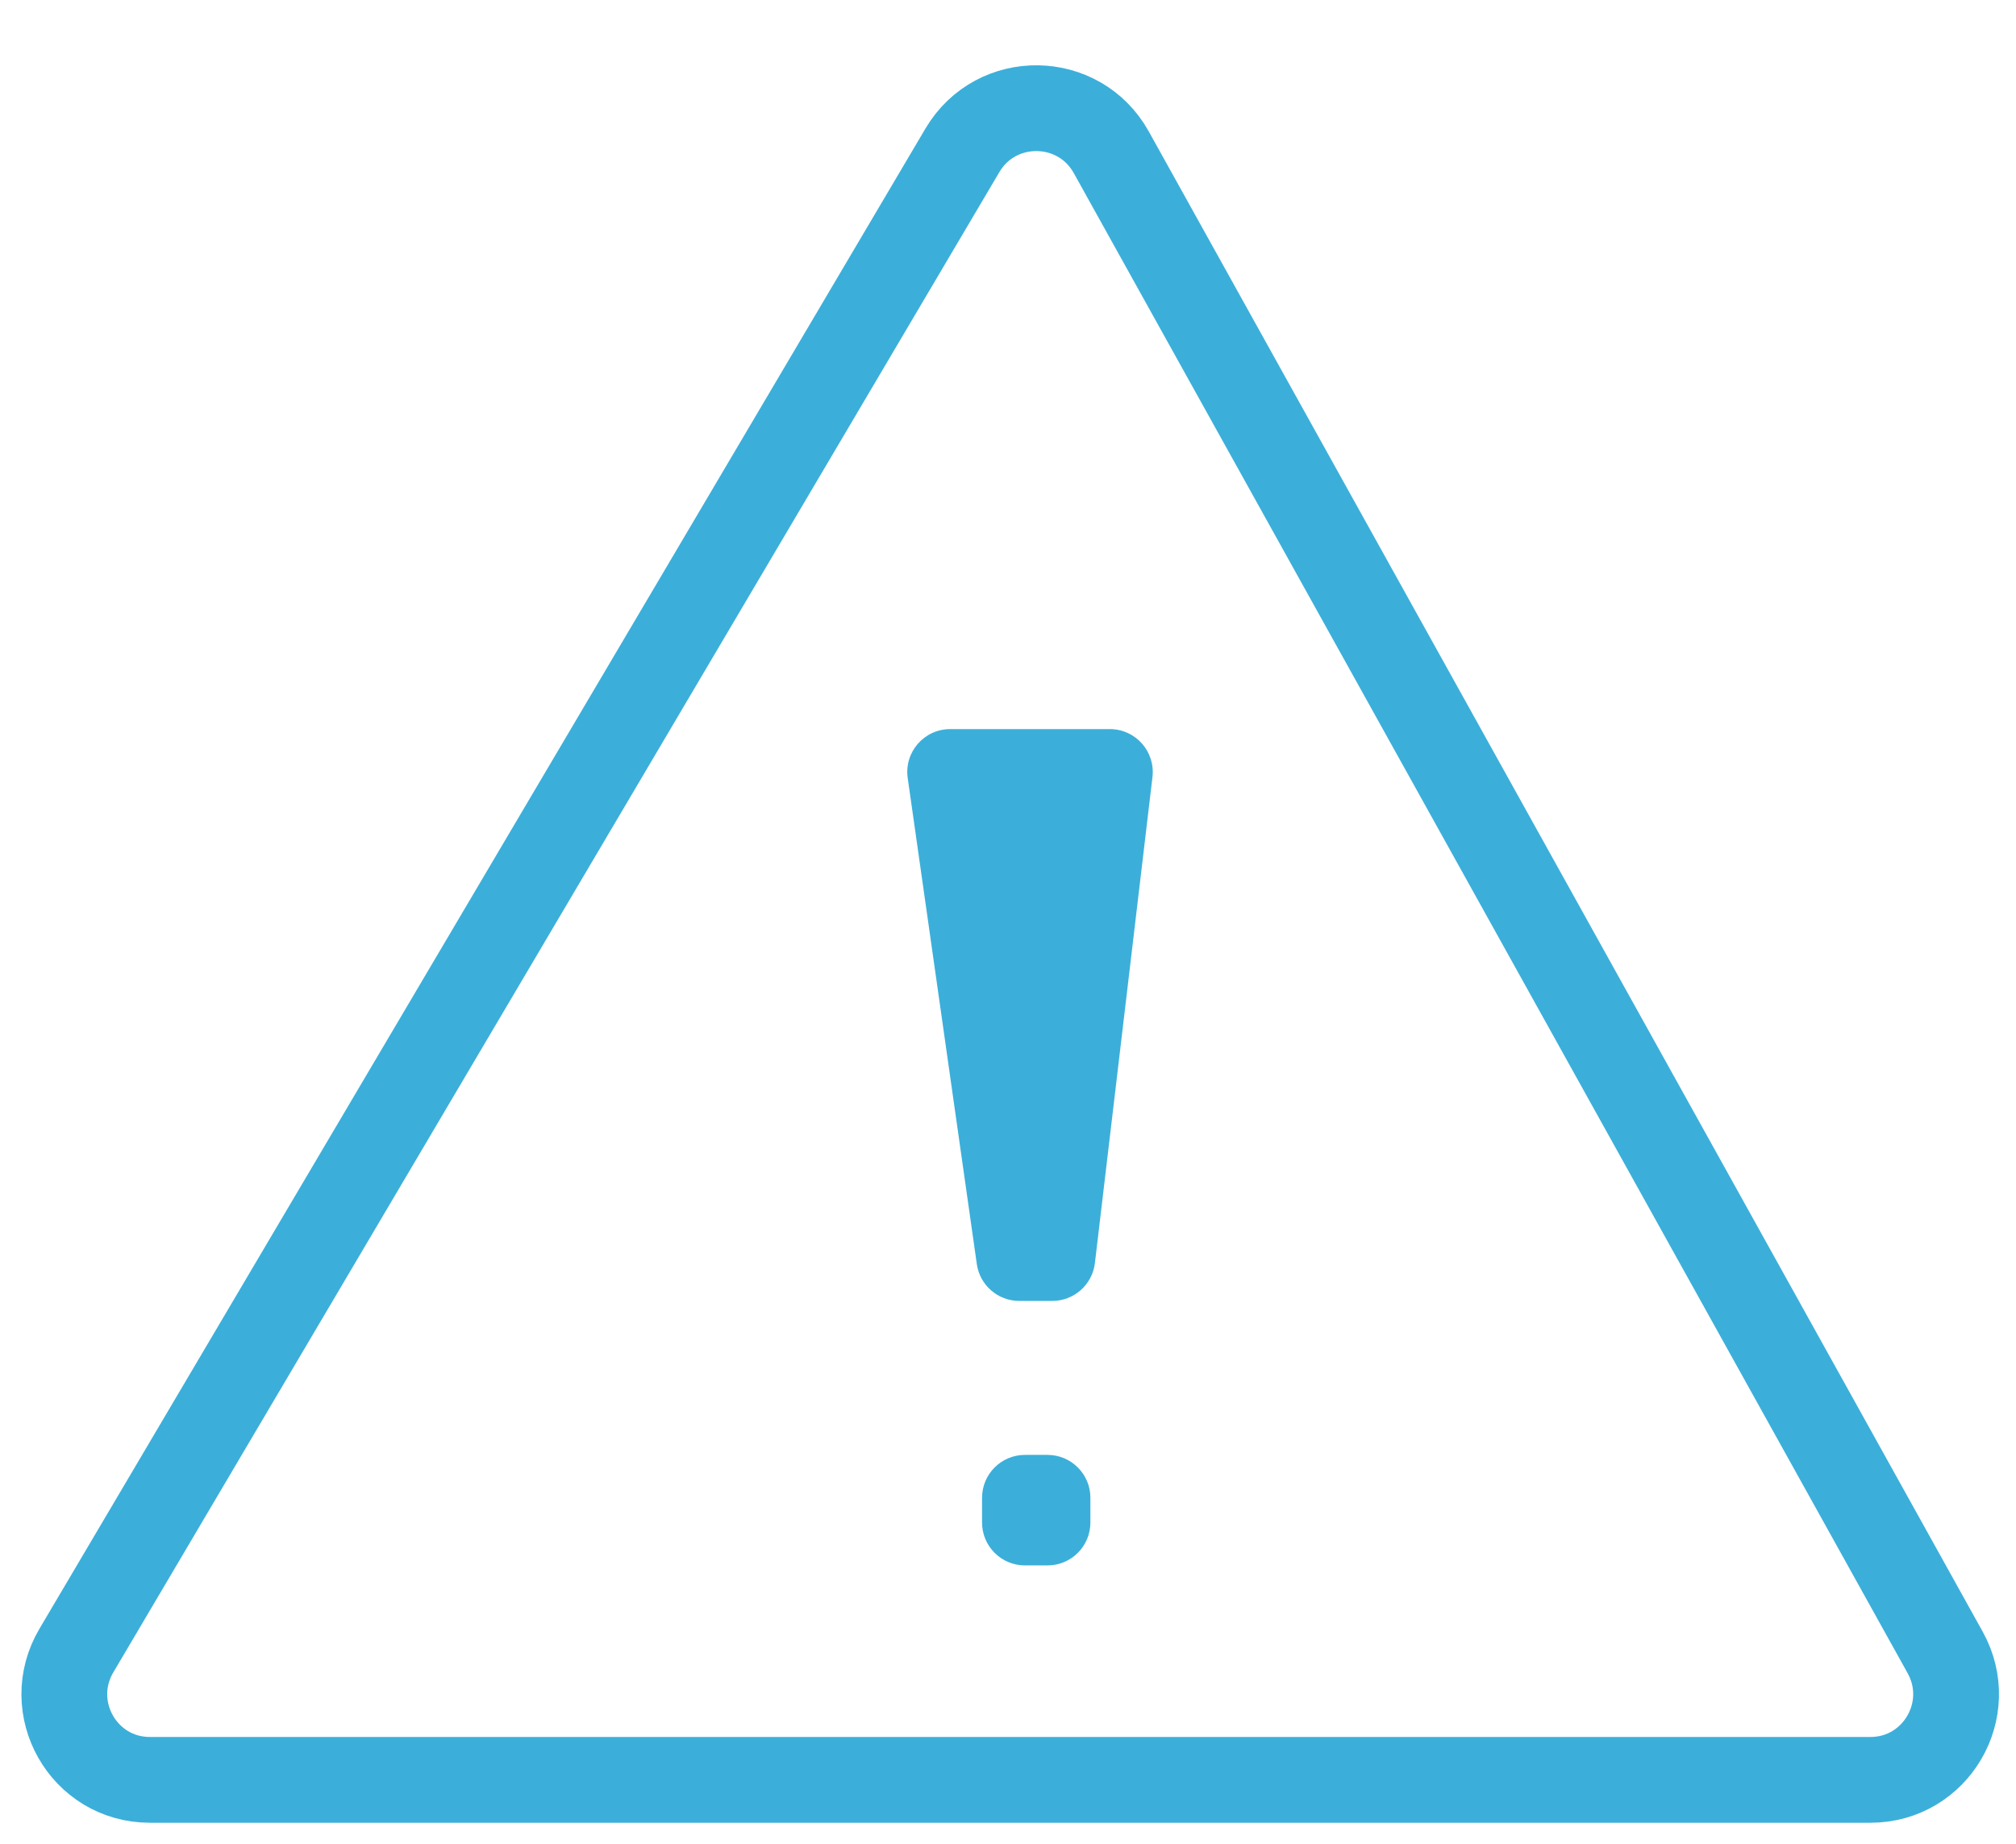
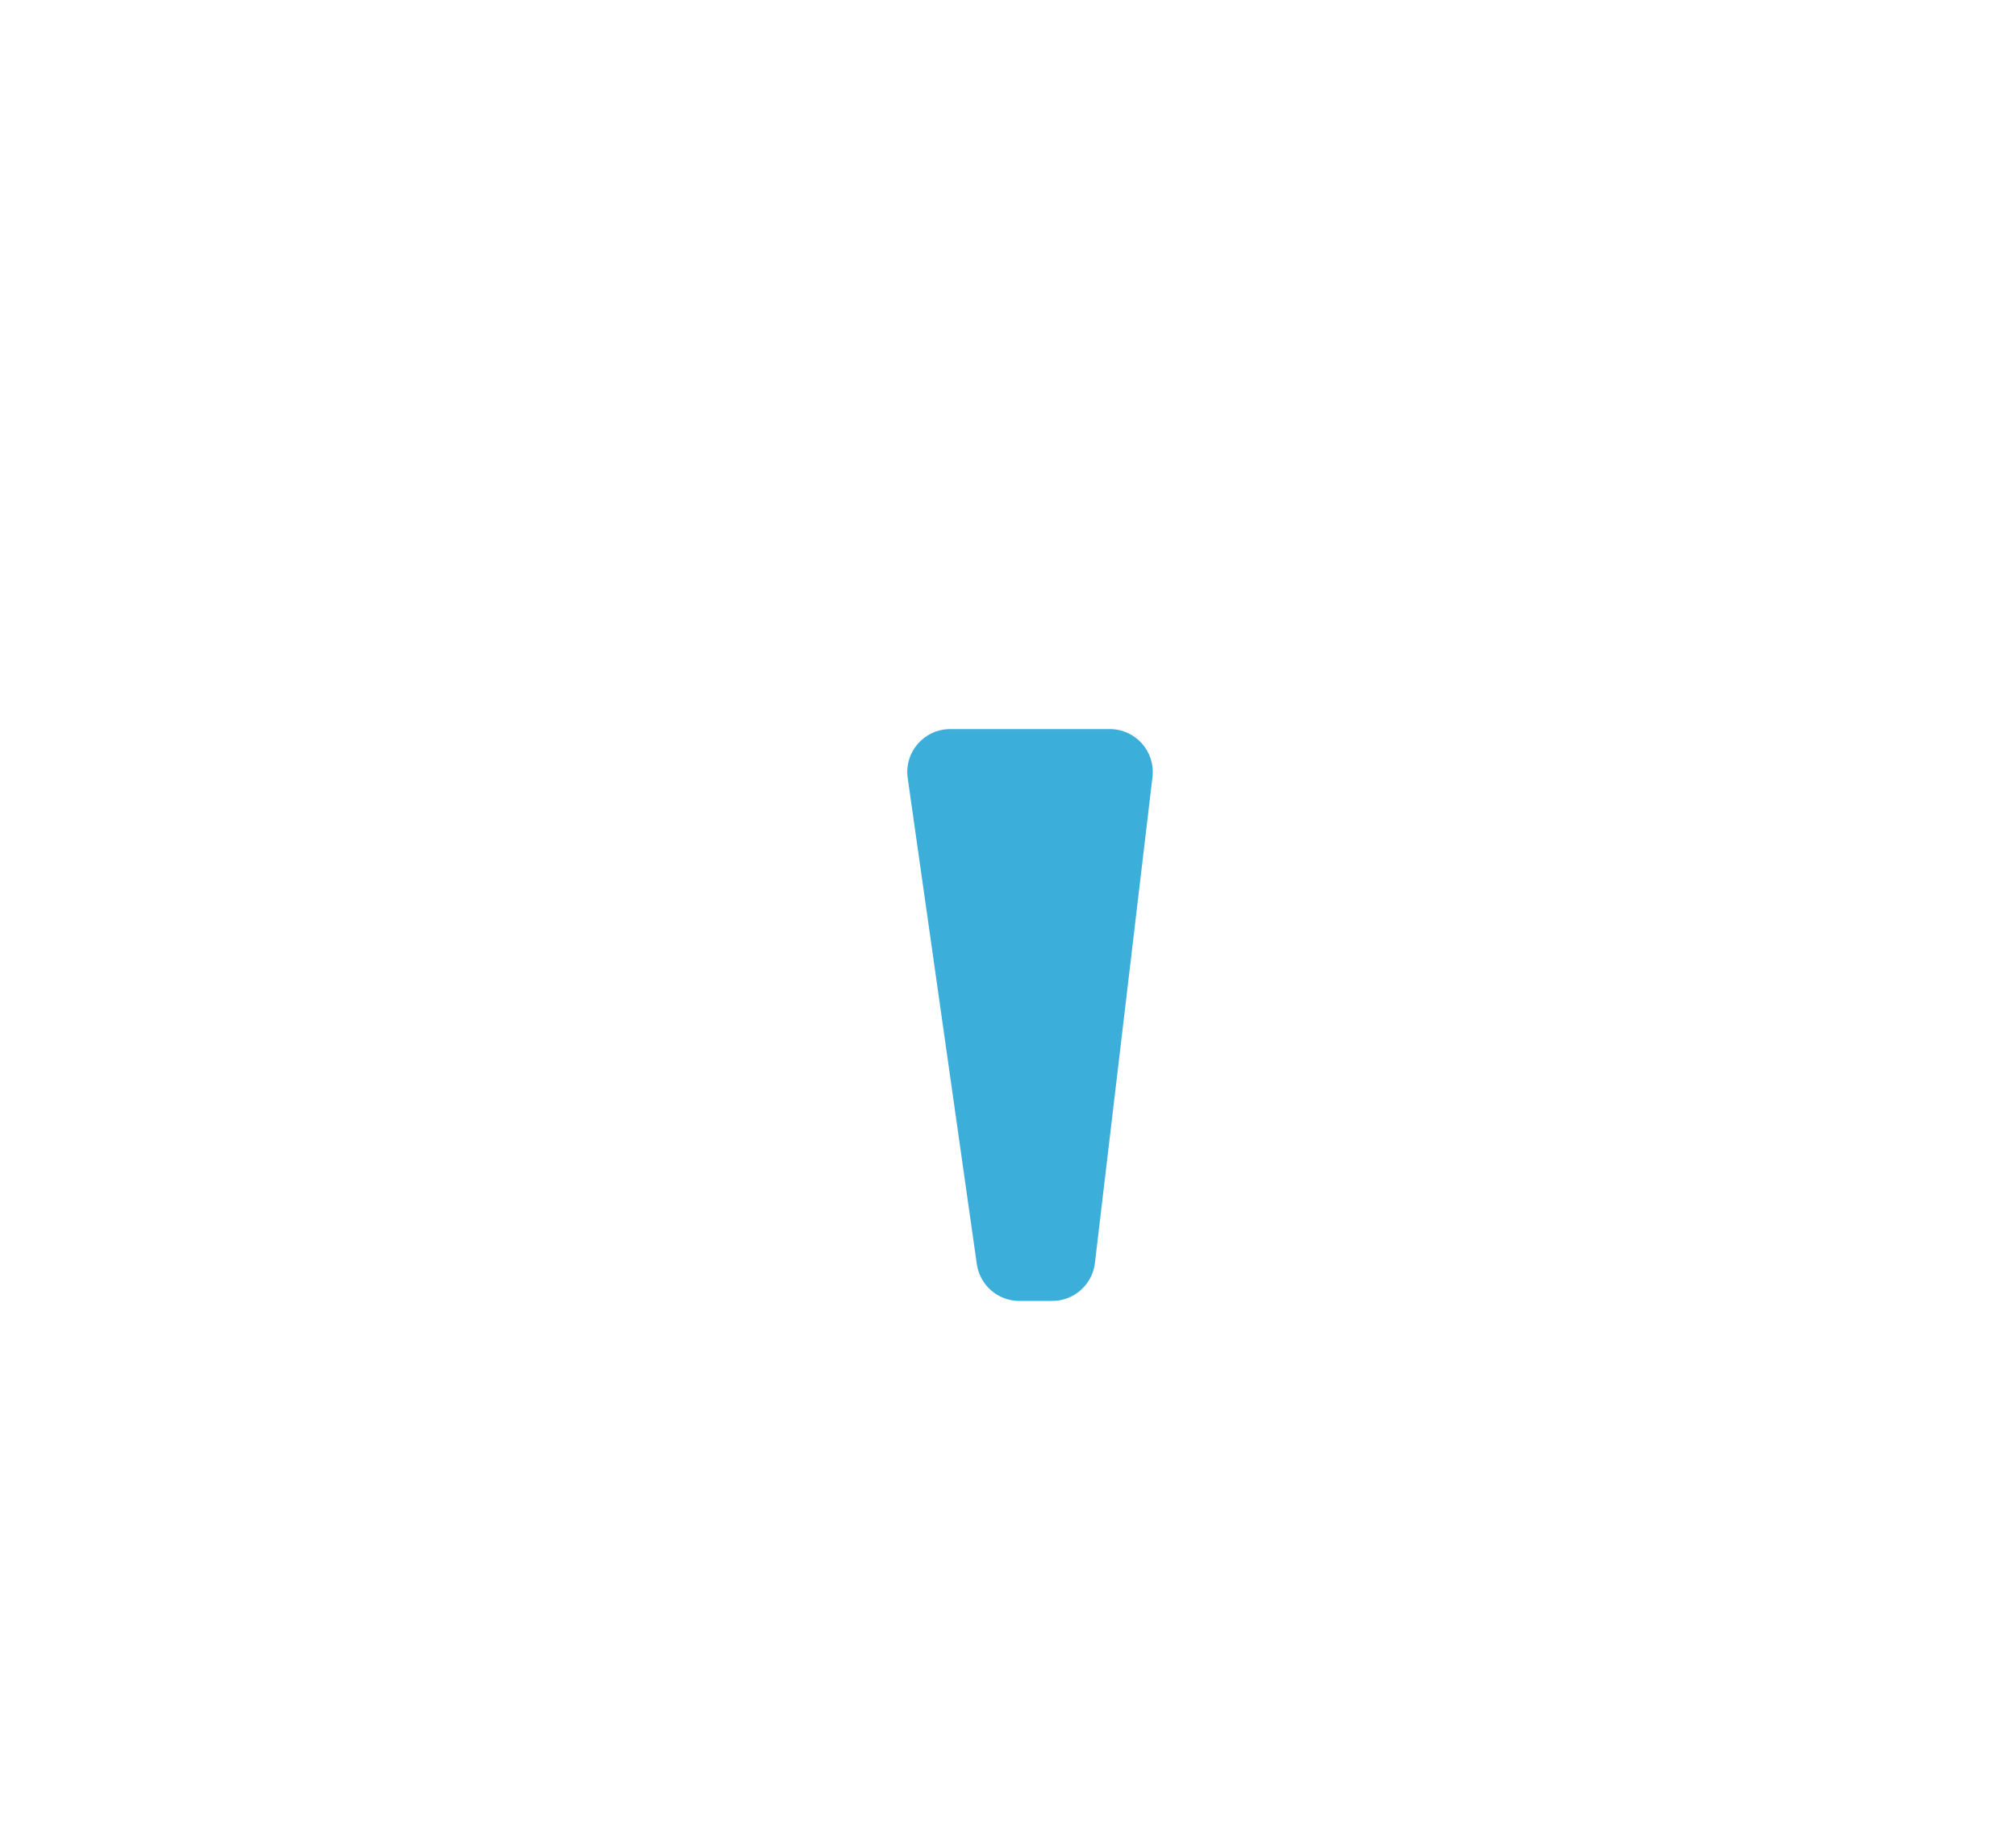
<svg xmlns="http://www.w3.org/2000/svg" width="47" height="43" viewBox="0 0 47 43" fill="none">
-   <path d="M43.606 41.5H3.494C1.946 41.5 0.994 39.816 1.782 38.483L22.437 3.505C23.223 2.175 25.157 2.2 25.908 3.551L45.348 38.528C46.089 39.861 45.131 41.5 43.606 41.5Z" stroke="#3BAFDA" stroke-width="2" />
  <path d="M25.526 29.451C25.466 29.954 25.039 30.333 24.532 30.333H23.763C23.265 30.333 22.843 29.967 22.773 29.474L21.162 18.141C21.076 17.538 21.544 17 22.152 17H25.875C26.474 17 26.938 17.523 26.868 18.118L25.526 29.451Z" fill="#3BAFDA" />
-   <path d="M22.895 34.923C22.895 34.371 23.343 33.923 23.895 33.923H24.421C24.973 33.923 25.421 34.371 25.421 34.923V35.5C25.421 36.052 24.973 36.5 24.421 36.5H23.895C23.343 36.5 22.895 36.052 22.895 35.5V34.923Z" fill="#3BAFDA" />
</svg>